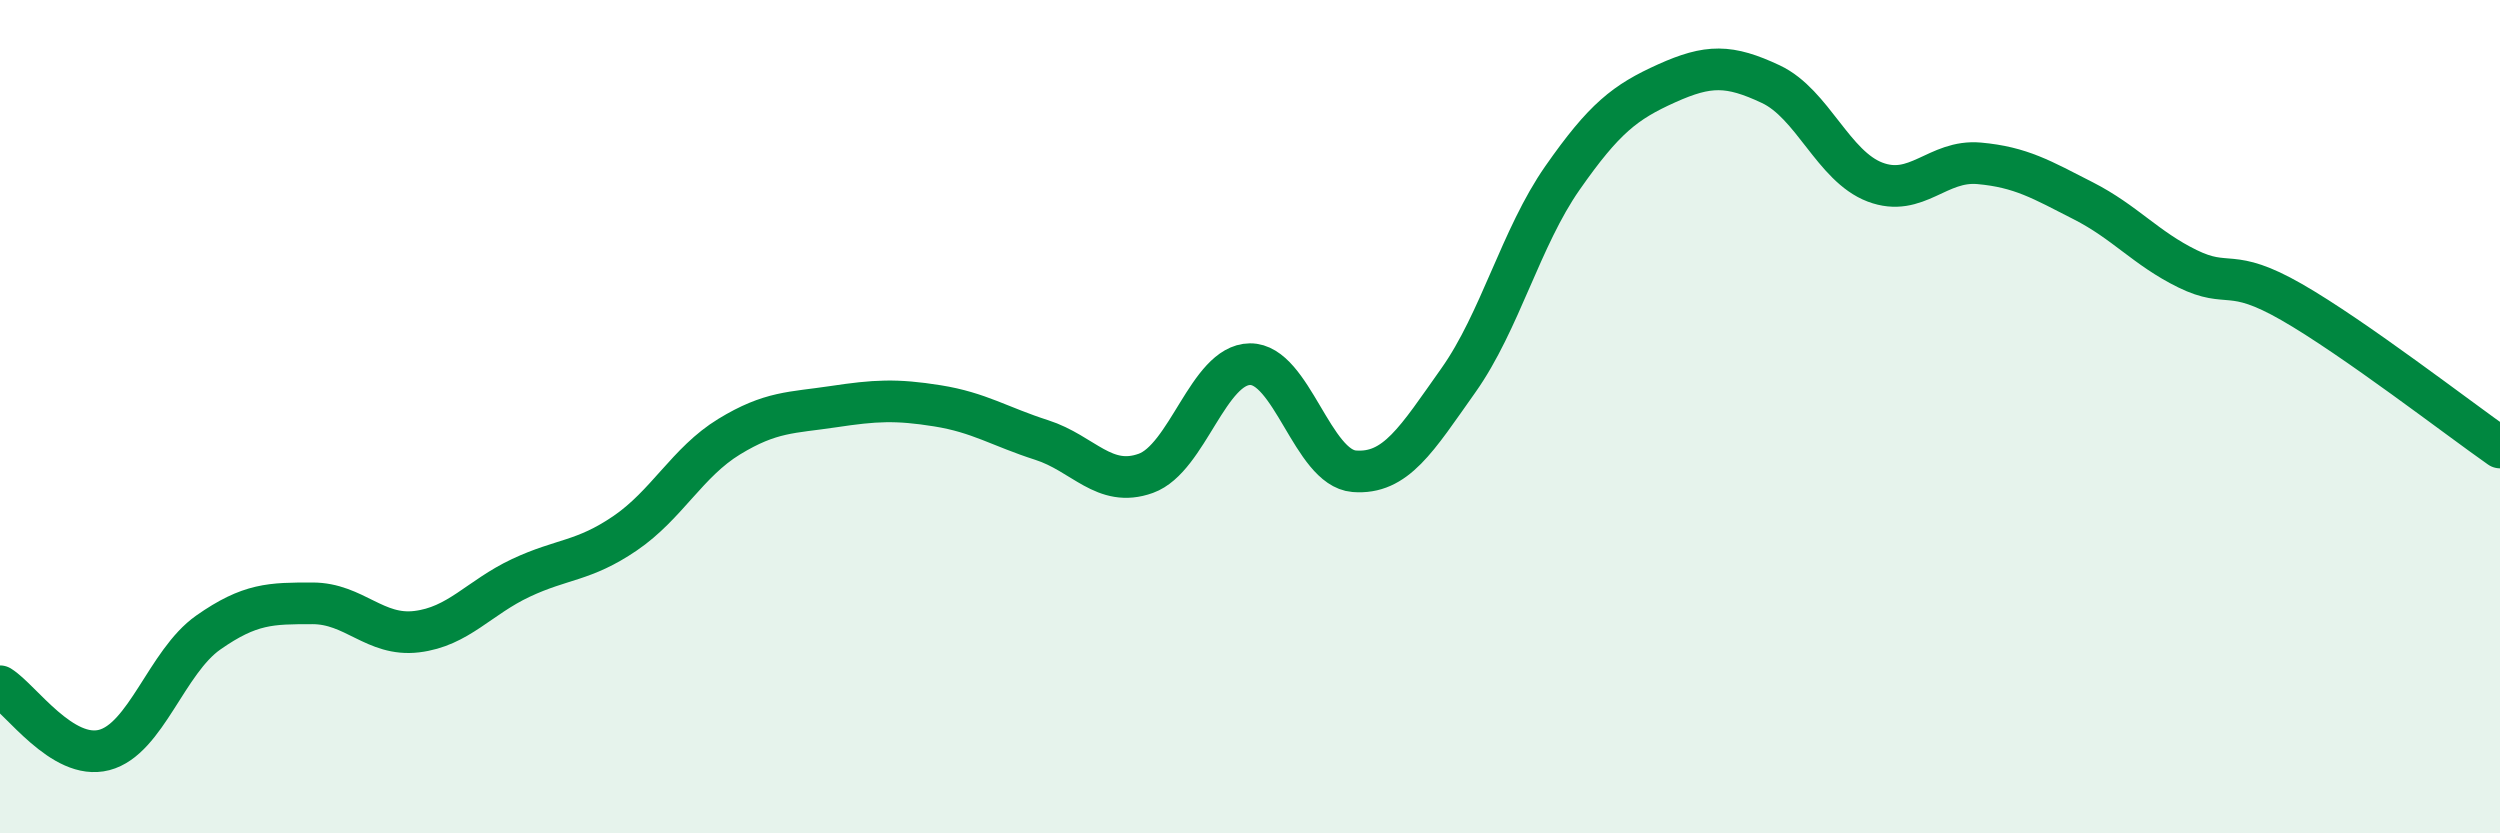
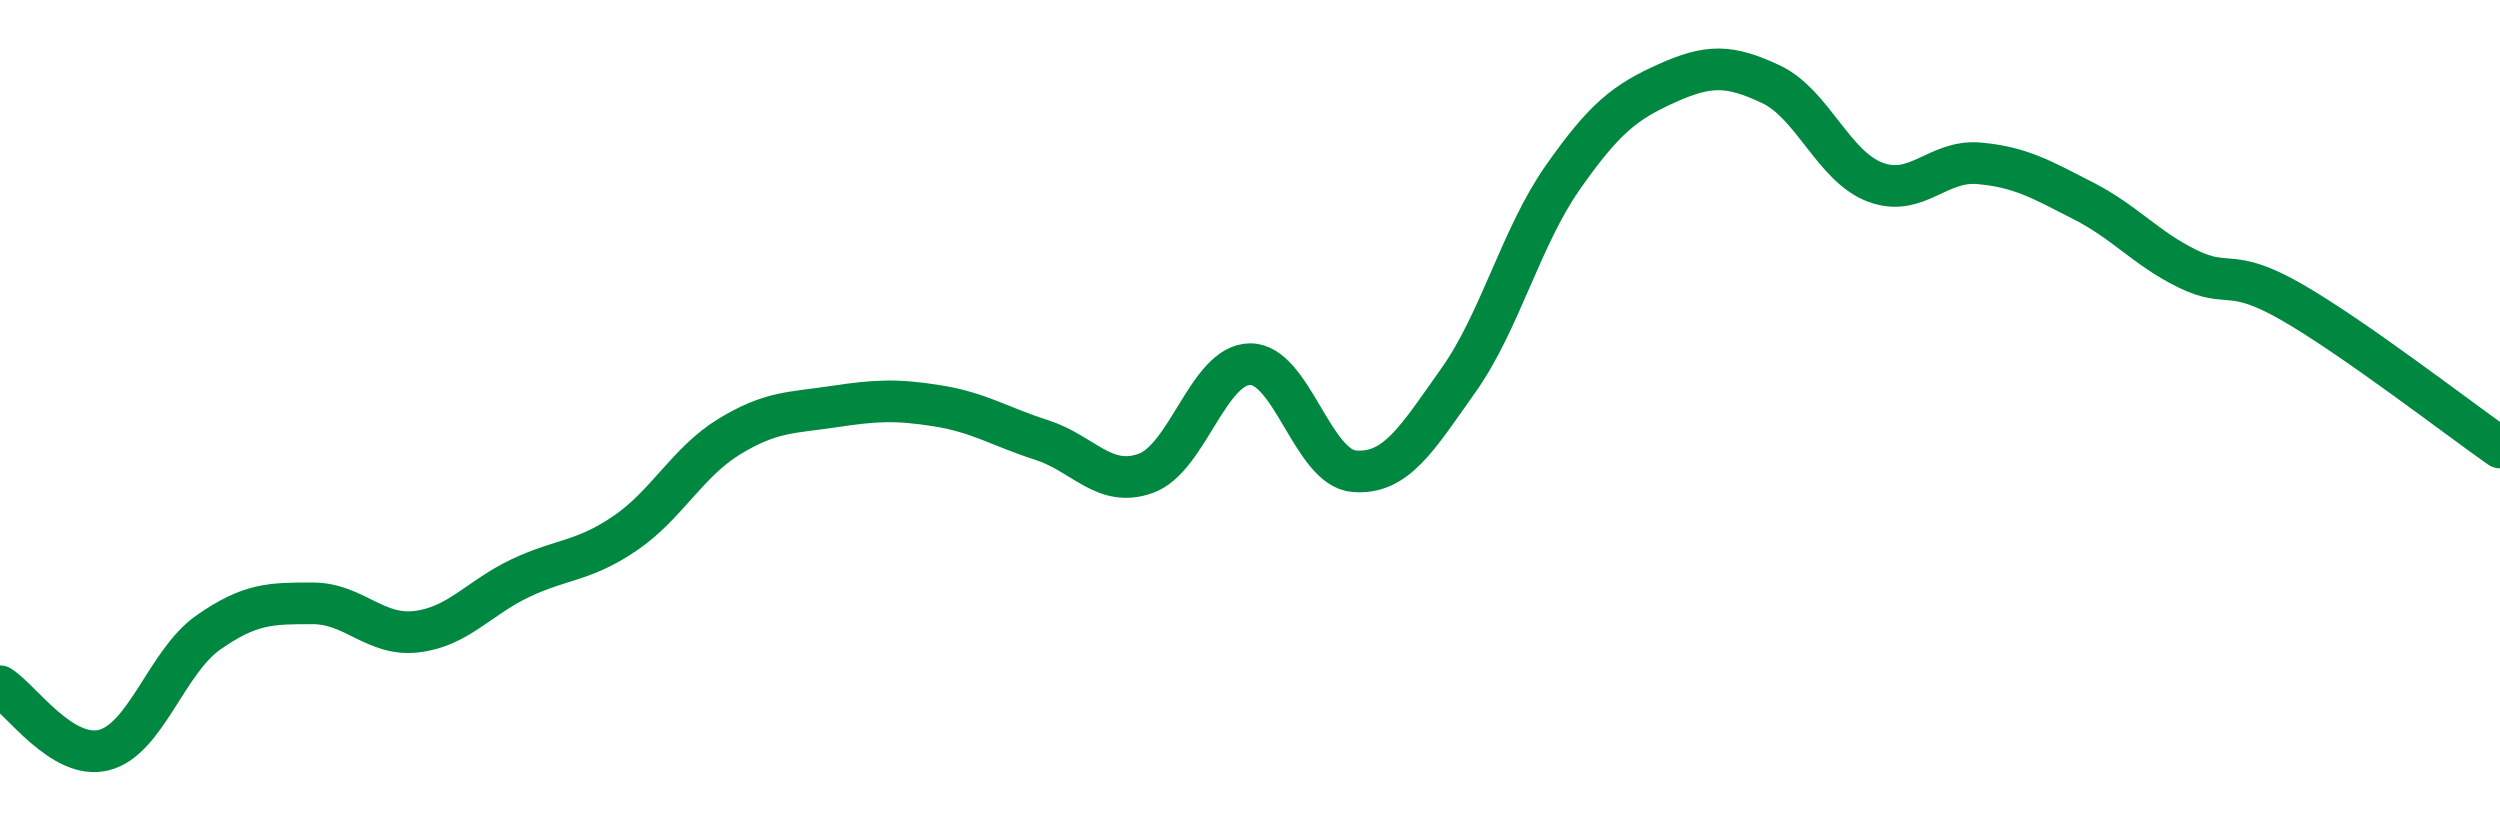
<svg xmlns="http://www.w3.org/2000/svg" width="60" height="20" viewBox="0 0 60 20">
-   <path d="M 0,16.47 C 0.5,16.78 1.5,18.26 2.5,18 C 3.5,17.74 4,15.88 5,15.18 C 6,14.48 6.5,14.48 7.5,14.48 C 8.5,14.48 9,15.28 10,15.16 C 11,15.04 11.5,14.34 12.5,13.87 C 13.5,13.4 14,13.48 15,12.8 C 16,12.12 16.5,11.09 17.5,10.48 C 18.5,9.87 19,9.91 20,9.76 C 21,9.61 21.5,9.58 22.5,9.74 C 23.5,9.9 24,10.24 25,10.56 C 26,10.88 26.5,11.72 27.5,11.36 C 28.5,11 29,8.75 30,8.74 C 31,8.73 31.5,11.23 32.5,11.31 C 33.5,11.39 34,10.54 35,9.13 C 36,7.72 36.5,5.7 37.5,4.27 C 38.5,2.84 39,2.45 40,2 C 41,1.55 41.5,1.55 42.5,2.02 C 43.5,2.49 44,3.99 45,4.37 C 46,4.75 46.5,3.83 47.5,3.92 C 48.5,4.01 49,4.31 50,4.82 C 51,5.33 51.5,5.96 52.5,6.45 C 53.5,6.94 53.5,6.39 55,7.25 C 56.5,8.11 59,10.04 60,10.74L60 20L0 20Z" fill="#008740" opacity="0.1" stroke-linecap="round" stroke-linejoin="round" />
  <path d="M 0,16.47 C 0.5,16.78 1.5,18.26 2.5,18 C 3.5,17.74 4,15.88 5,15.18 C 6,14.48 6.5,14.48 7.5,14.48 C 8.5,14.48 9,15.28 10,15.16 C 11,15.04 11.5,14.34 12.5,13.87 C 13.5,13.4 14,13.48 15,12.8 C 16,12.12 16.5,11.09 17.5,10.48 C 18.5,9.87 19,9.91 20,9.76 C 21,9.61 21.5,9.58 22.5,9.74 C 23.5,9.9 24,10.24 25,10.56 C 26,10.88 26.5,11.72 27.5,11.36 C 28.5,11 29,8.75 30,8.74 C 31,8.73 31.5,11.23 32.5,11.31 C 33.5,11.39 34,10.54 35,9.13 C 36,7.72 36.5,5.7 37.5,4.27 C 38.5,2.84 39,2.45 40,2 C 41,1.55 41.5,1.55 42.5,2.02 C 43.5,2.49 44,3.99 45,4.37 C 46,4.75 46.5,3.83 47.5,3.92 C 48.5,4.01 49,4.31 50,4.82 C 51,5.33 51.5,5.96 52.5,6.45 C 53.5,6.94 53.5,6.39 55,7.25 C 56.5,8.11 59,10.04 60,10.74" stroke="#008740" stroke-width="1" fill="none" stroke-linecap="round" stroke-linejoin="round" />
</svg>